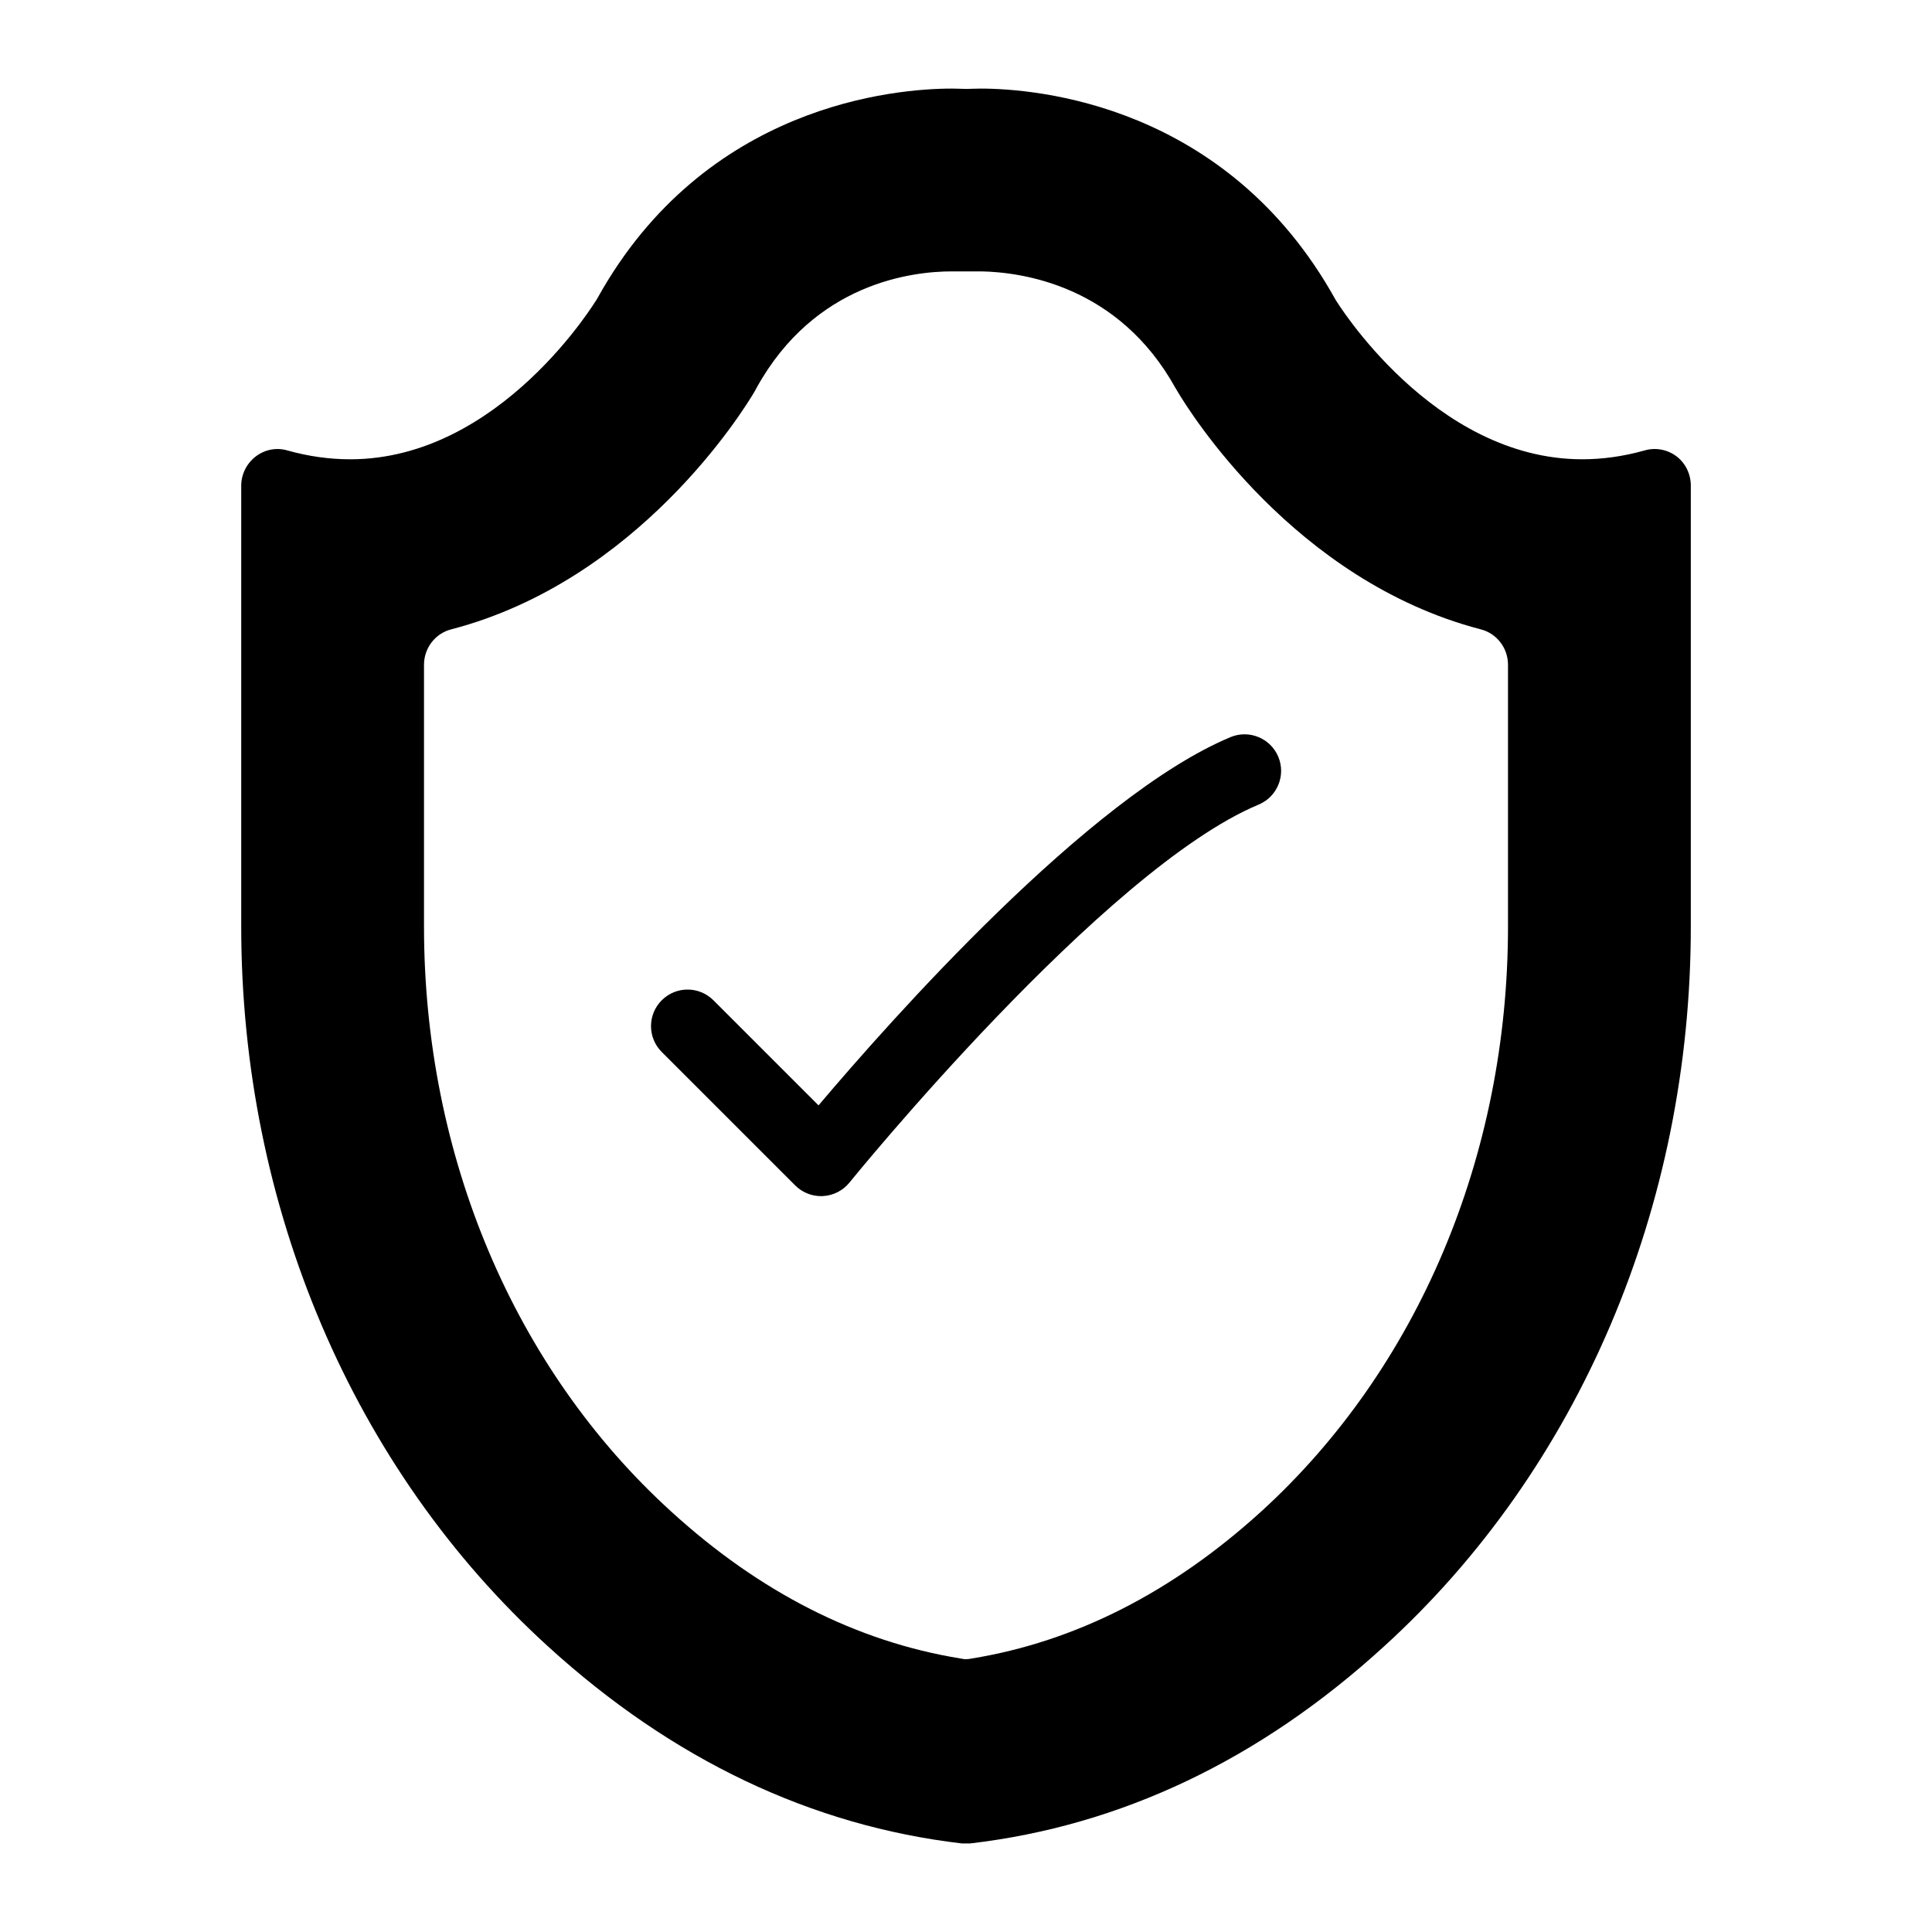
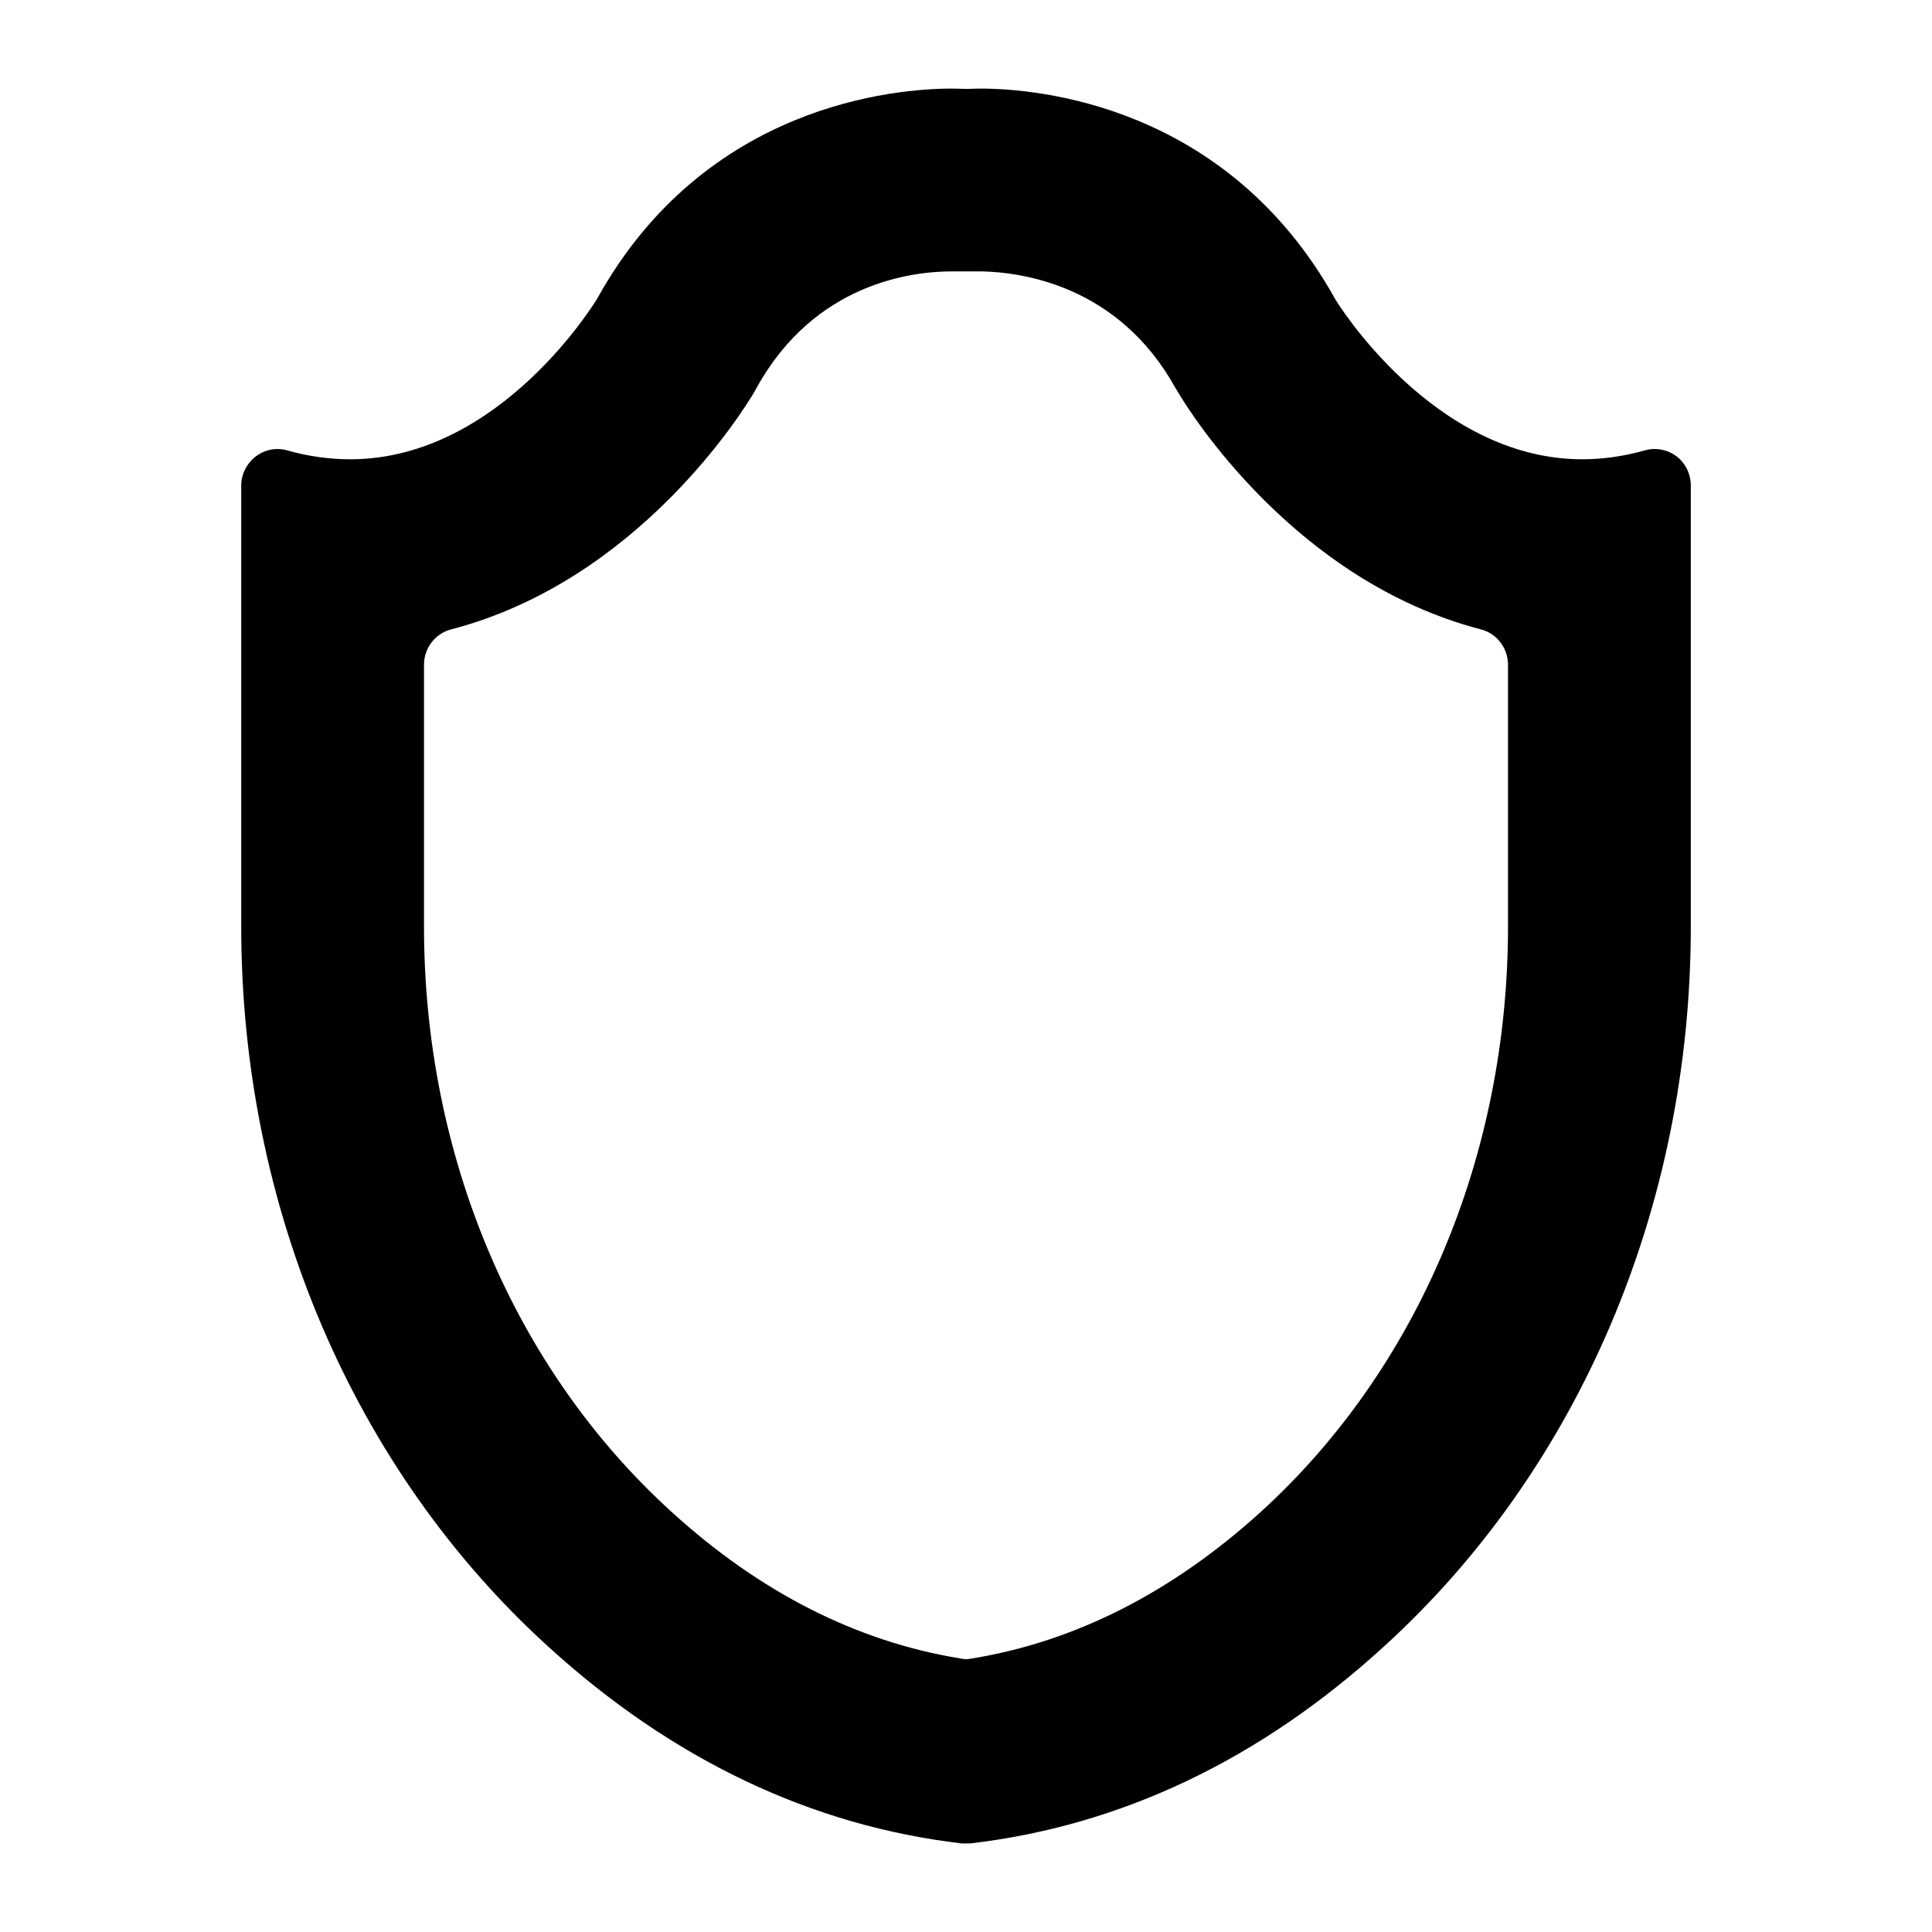
<svg xmlns="http://www.w3.org/2000/svg" fill="#000000" width="800px" height="800px" version="1.1" viewBox="144 144 512 512">
  <g>
-     <path d="m470.09 339.35c-37.57 15.672-90.387 75.375-109.17 97.586l-27.855-27.852c-3.785-3.785-9.914-3.785-13.699 0-3.785 3.785-3.785 9.922 0 13.699l35.367 35.363c1.816 1.82 4.285 2.84 6.852 2.84 0.172 0 0.34-0.004 0.512-0.016 2.742-0.148 5.297-1.449 7.019-3.582 0.672-0.832 67.469-83.074 108.43-100.16 4.938-2.059 7.277-7.734 5.215-12.672-2.066-4.941-7.754-7.266-12.672-5.207z" />
    <path d="m588.3 264.94c-2.422-1.84-5.621-2.422-8.527-1.551-5.523 1.551-11.047 2.324-16.473 2.324-39.625 0-65.301-42.145-65.398-42.34-28.77-51.832-79.348-55.898-94.074-55.898-1.746 0-3.004 0.098-3.777 0.098-0.773-0.004-2.035-0.098-3.777-0.098-14.824 0-65.398 4.07-93.98 55.613-0.289 0.484-25.676 42.629-65.496 42.629-5.426 0-11.043-0.773-16.566-2.324-2.906-0.871-6.008-0.289-8.43 1.551s-3.875 4.746-3.875 7.75v116.84c0 74.215 29.648 143.78 81.289 190.77 32.938 30.035 69.852 47.57 109.67 52.223h2.227c39.918-4.648 76.832-22.188 109.68-52.223 51.641-46.992 81.289-116.55 81.289-190.77v-116.84c0-3.004-1.355-5.91-3.777-7.754zm-44.664 124.6c0 60.652-23.836 117.14-65.398 155.02-23.543 21.41-49.316 34.492-76.637 38.949-0.484 0.098-1.066 0.195-1.551 0.195-0.582 0-1.066-0.098-1.551-0.195-27.418-4.457-53.191-17.535-76.637-38.949-41.66-37.883-65.496-94.367-65.496-155.02v-69.371c0-4.457 3.004-8.332 7.266-9.398 49.414-12.887 77.316-57.84 80.32-62.977l0.582-1.066c15.406-27.805 41.273-30.809 51.738-30.809h7.75c10.465 0.195 36.332 3.488 51.543 31.004l0.582 0.969c3.004 5.039 30.809 49.992 80.223 62.879 4.262 1.066 7.266 4.941 7.266 9.398z" />
  </g>
</svg>